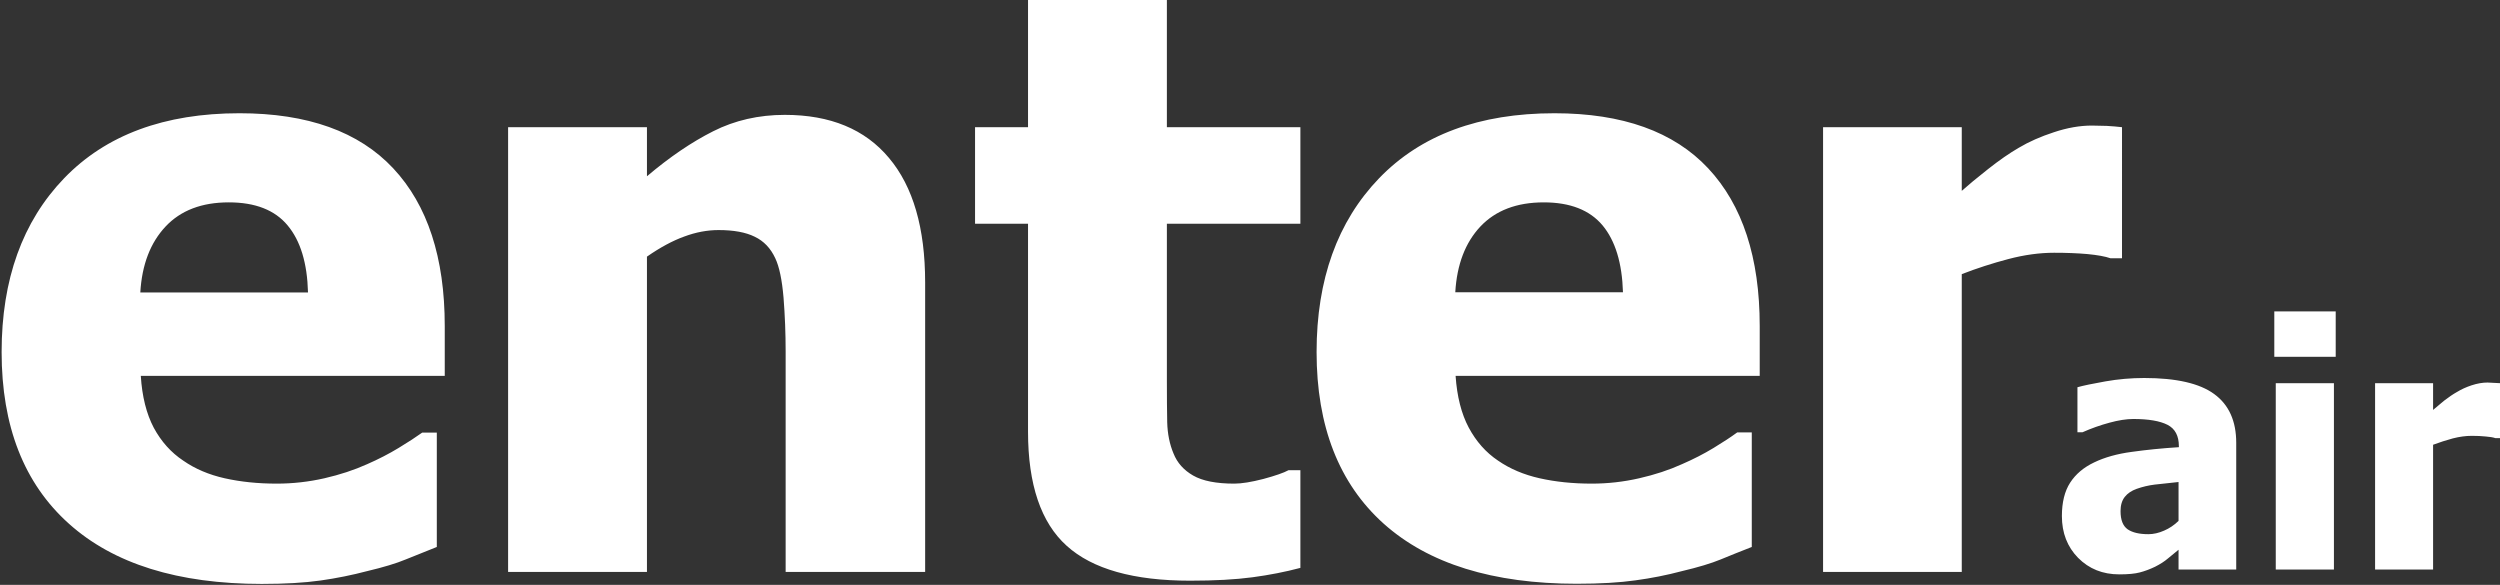
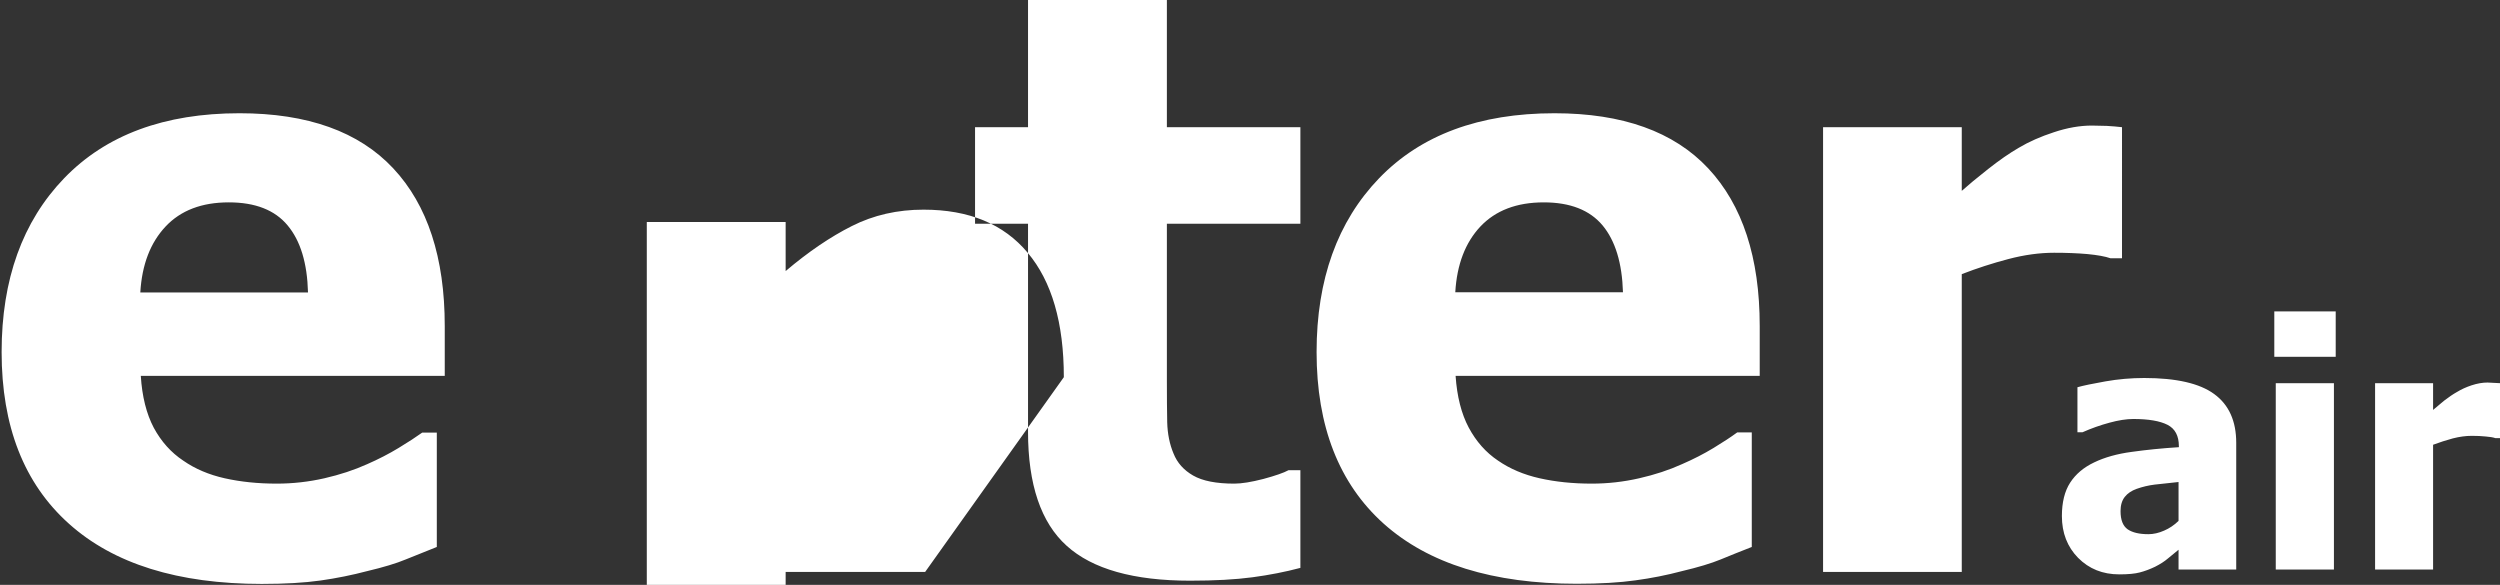
<svg xmlns="http://www.w3.org/2000/svg" version="1.2" viewBox="0 0 1543 361" width="1543" height="361">
  <rect x="0" y="0" width="1543" height="361" fill="#333333" stroke="none" />
  <title>Enter_Air_logo-svg</title>
  <style>
		.s0 { fill: #ffffff } 
	</style>
-   <path id="Layer" fill-rule="evenodd" class="s0" d="m161.7 360.4q-77.8 0-119.2-37.2-41.5-37.2-41.5-105.9 0-67.2 38.6-107.3 38.7-40.1 108.2-40.1 63.1 0 94.9 34 31.8 34 31.8 97.3v30.8h-187.6q1.2 19.1 8 32 6.9 12.8 18.2 20.3 10.9 7.6 25.6 10.9 14.7 3.3 32.1 3.3 14.9 0 29.4-3.3 14.4-3.3 26.4-8.7 10.5-4.6 19.4-10 8.9-5.4 14.6-9.5h9v70.6q-10.5 4.2-19.2 7.7-8.6 3.6-23.8 7.2-14 3.7-28.8 5.8-14.8 2.1-36.1 2.1zm28.4-179.9q-0.7-27.2-12.6-41.4-11.8-14.2-36.3-14.2-25 0-39 14.9-14.1 15-15.6 40.7zm380.9 172.5h-86.1v-136.1q0-16.7-1.3-33.2-1.4-16.5-5.1-24.3-4.3-9.3-12.7-13.3-8.3-4.1-22.3-4.1-10.5 0-21.2 4-10.8 3.9-23 12.4v194.6h-85.7v-274.5h85.7v30.3q21-17.8 40.9-27.8 20-10.1 44.2-10.1 42.1 0 64.3 26.6 22.3 26.5 22.3 76.8zm163.6 5.4q-52.4 0-76.2-21.5-23.9-21.5-23.9-70.5v-128.3h-32.7v-59.6h32.7v-78.5h85.7v78.5h82.4v59.6h-82.4v97.3q0 14.5 0.2 25.2 0.3 10.8 3.9 19.3 3.4 8.6 12.1 13.6 8.7 5 25.4 5 6.8 0 18-2.9 11.1-3 15.5-5.4h7.3v60.3q-13.9 3.7-29.6 5.8-15.7 2.1-38.4 2.1zm238.7 1.9q-77.8 0-119.3-37.1-41.4-37.2-41.4-105.9 0-67.2 38.6-107.3 38.7-40.1 108.2-40.1 63.1 0 94.9 34 31.8 34 31.8 97.3v30.8h-187.7q1.3 19.1 8.1 31.9 6.9 12.9 18.1 20.4 11 7.6 25.7 10.9 14.7 3.3 32.1 3.3 14.9 0 29.3-3.3 14.5-3.3 26.4-8.7 10.6-4.6 19.5-10 8.9-5.4 14.6-9.6h9v70.7q-10.5 4.1-19.2 7.7-8.7 3.6-23.9 7.2-13.9 3.7-28.7 5.7-14.8 2.1-36.1 2.1zm28.4-179.9q-0.8-27.1-12.6-41.3-11.9-14.2-36.3-14.2-25 0-39.1 14.9-14 14.9-15.5 40.6zm308-21h-7.1q-4.9-1.7-14.3-2.6-9.2-0.8-20.5-0.8-13.5 0-28.3 3.9-14.8 3.9-28.7 9.3v183.8h-85.6v-274.5h85.6v39.3q5.9-5.3 16.3-13.5 10.4-8.2 18.9-13.1 9.4-5.6 21.7-9.6 12.3-4.1 23.4-4.1 4.1 0 9.2 0.2 5.2 0.3 9.4 0.8zm34.9 179.9q-3.7 3.1-6.7 5.5-2.9 2.5-7.8 5-4.8 2.3-9.4 3.5-4.5 1.2-12.7 1.2-15.3 0-25.4-10.2-10-10.2-10-25.8 0-12.7 5.1-20.6 5.1-7.9 14.8-12.5 9.7-4.7 23.2-6.5 13.5-1.9 29.1-2.9v-0.6q0-9.6-7-13.2-7.1-3.6-21.1-3.6-6.4 0-14.8 2.3-8.5 2.3-16.6 5.9h-3.1v-27.8q5.3-1.5 17.2-3.6 11.9-2.1 24-2.1 29.7 0 43.2 9.9 13.6 9.9 13.6 30.1v78.2h-35.6zm0-17.8v-24q-9.2 1-14.8 1.6-5.6 0.7-11 2.6-4.8 1.7-7.4 5-2.6 3.3-2.6 8.8 0 8.1 4.4 11.2 4.4 3 12.8 3 4.7 0 9.7-2.2 4.9-2.1 8.9-6zm95.9-85v115h-35.9v-115zm1.1-44.3v28h-37.9v-28zm101.5 78.2h-3q-2-0.7-5.9-1-3.9-0.4-8.6-0.4-5.6 0-11.8 1.6-6.2 1.7-12.1 3.9v77h-35.8v-115h35.8v16.5q2.5-2.2 6.8-5.7 4.4-3.4 8-5.4 3.9-2.4 9-4.1 5.2-1.7 9.8-1.7 1.8 0 3.9 0.2 2.2 0.1 3.9 0.2z" />
+   <path id="Layer" fill-rule="evenodd" class="s0" d="m161.7 360.4q-77.8 0-119.2-37.2-41.5-37.2-41.5-105.9 0-67.2 38.6-107.3 38.7-40.1 108.2-40.1 63.1 0 94.9 34 31.8 34 31.8 97.3v30.8h-187.6q1.2 19.1 8 32 6.9 12.8 18.2 20.3 10.9 7.6 25.6 10.9 14.7 3.3 32.1 3.3 14.9 0 29.4-3.3 14.4-3.3 26.4-8.7 10.5-4.6 19.4-10 8.9-5.4 14.6-9.5h9v70.6q-10.5 4.2-19.2 7.7-8.6 3.6-23.8 7.2-14 3.7-28.8 5.8-14.8 2.1-36.1 2.1zm28.4-179.9q-0.7-27.2-12.6-41.4-11.8-14.2-36.3-14.2-25 0-39 14.9-14.1 15-15.6 40.7zm380.9 172.5h-86.1v-136.1v194.6h-85.7v-274.5h85.7v30.3q21-17.8 40.9-27.8 20-10.1 44.2-10.1 42.1 0 64.3 26.6 22.3 26.5 22.3 76.8zm163.6 5.4q-52.4 0-76.2-21.5-23.9-21.5-23.9-70.5v-128.3h-32.7v-59.6h32.7v-78.5h85.7v78.5h82.4v59.6h-82.4v97.3q0 14.5 0.2 25.2 0.3 10.8 3.9 19.3 3.4 8.6 12.1 13.6 8.7 5 25.4 5 6.8 0 18-2.9 11.1-3 15.5-5.4h7.3v60.3q-13.9 3.7-29.6 5.8-15.7 2.1-38.4 2.1zm238.7 1.9q-77.8 0-119.3-37.1-41.4-37.2-41.4-105.9 0-67.2 38.6-107.3 38.7-40.1 108.2-40.1 63.1 0 94.9 34 31.8 34 31.8 97.3v30.8h-187.7q1.3 19.1 8.1 31.9 6.9 12.9 18.1 20.4 11 7.6 25.7 10.9 14.7 3.3 32.1 3.3 14.9 0 29.3-3.3 14.5-3.3 26.4-8.7 10.6-4.6 19.5-10 8.9-5.4 14.6-9.6h9v70.7q-10.5 4.1-19.2 7.7-8.7 3.6-23.9 7.2-13.9 3.7-28.7 5.7-14.8 2.1-36.1 2.1zm28.4-179.9q-0.8-27.1-12.6-41.3-11.9-14.2-36.3-14.2-25 0-39.1 14.9-14 14.9-15.5 40.6zm308-21h-7.1q-4.9-1.7-14.3-2.6-9.2-0.8-20.5-0.8-13.5 0-28.3 3.9-14.8 3.9-28.7 9.3v183.8h-85.6v-274.5h85.6v39.3q5.9-5.3 16.3-13.5 10.4-8.2 18.9-13.1 9.4-5.6 21.7-9.6 12.3-4.1 23.4-4.1 4.1 0 9.2 0.2 5.2 0.3 9.4 0.8zm34.9 179.9q-3.7 3.1-6.7 5.5-2.9 2.5-7.8 5-4.8 2.3-9.4 3.5-4.5 1.2-12.7 1.2-15.3 0-25.4-10.2-10-10.2-10-25.8 0-12.7 5.1-20.6 5.1-7.9 14.8-12.5 9.7-4.7 23.2-6.5 13.5-1.9 29.1-2.9v-0.6q0-9.6-7-13.2-7.1-3.6-21.1-3.6-6.4 0-14.8 2.3-8.5 2.3-16.6 5.9h-3.1v-27.8q5.3-1.5 17.2-3.6 11.9-2.1 24-2.1 29.7 0 43.2 9.9 13.6 9.9 13.6 30.1v78.2h-35.6zm0-17.8v-24q-9.2 1-14.8 1.6-5.6 0.7-11 2.6-4.8 1.7-7.4 5-2.6 3.3-2.6 8.8 0 8.1 4.4 11.2 4.4 3 12.8 3 4.7 0 9.7-2.2 4.9-2.1 8.9-6zm95.9-85v115h-35.9v-115zm1.1-44.3v28h-37.9v-28zm101.5 78.2h-3q-2-0.7-5.9-1-3.9-0.4-8.6-0.4-5.6 0-11.8 1.6-6.2 1.7-12.1 3.9v77h-35.8v-115h35.8v16.5q2.5-2.2 6.8-5.7 4.4-3.4 8-5.4 3.9-2.4 9-4.1 5.2-1.7 9.8-1.7 1.8 0 3.9 0.2 2.2 0.1 3.9 0.2z" />
</svg>